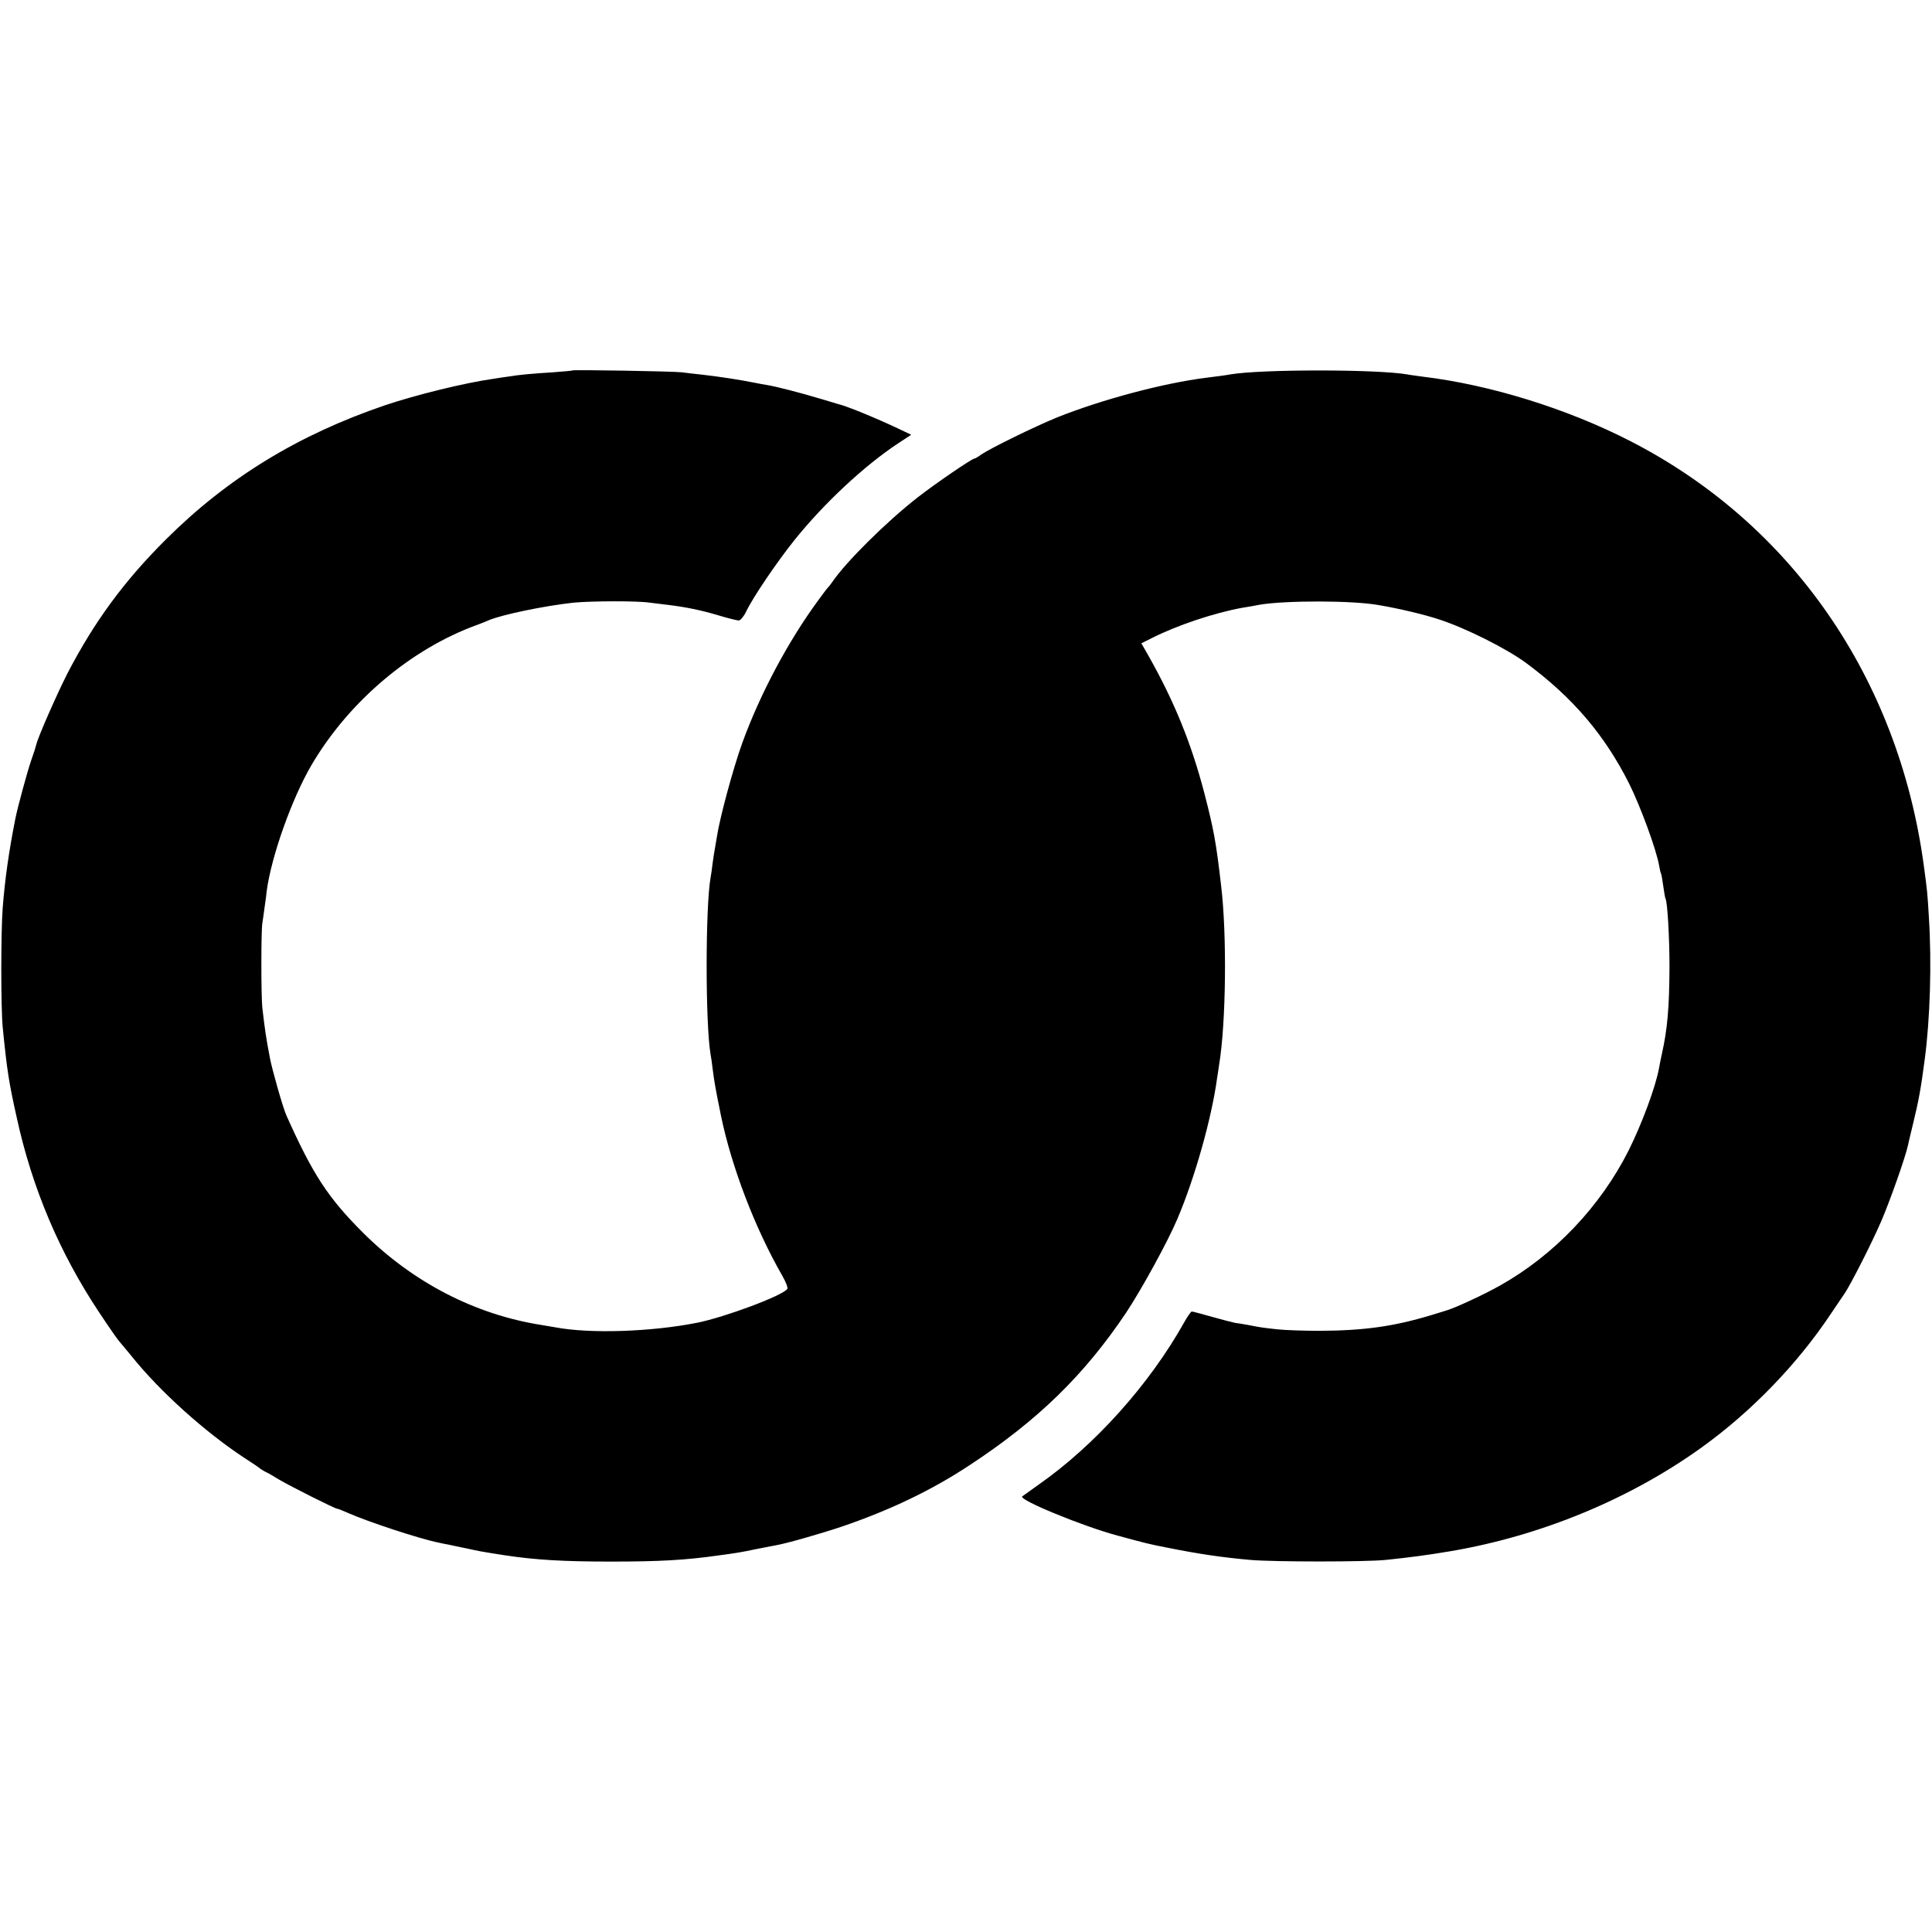
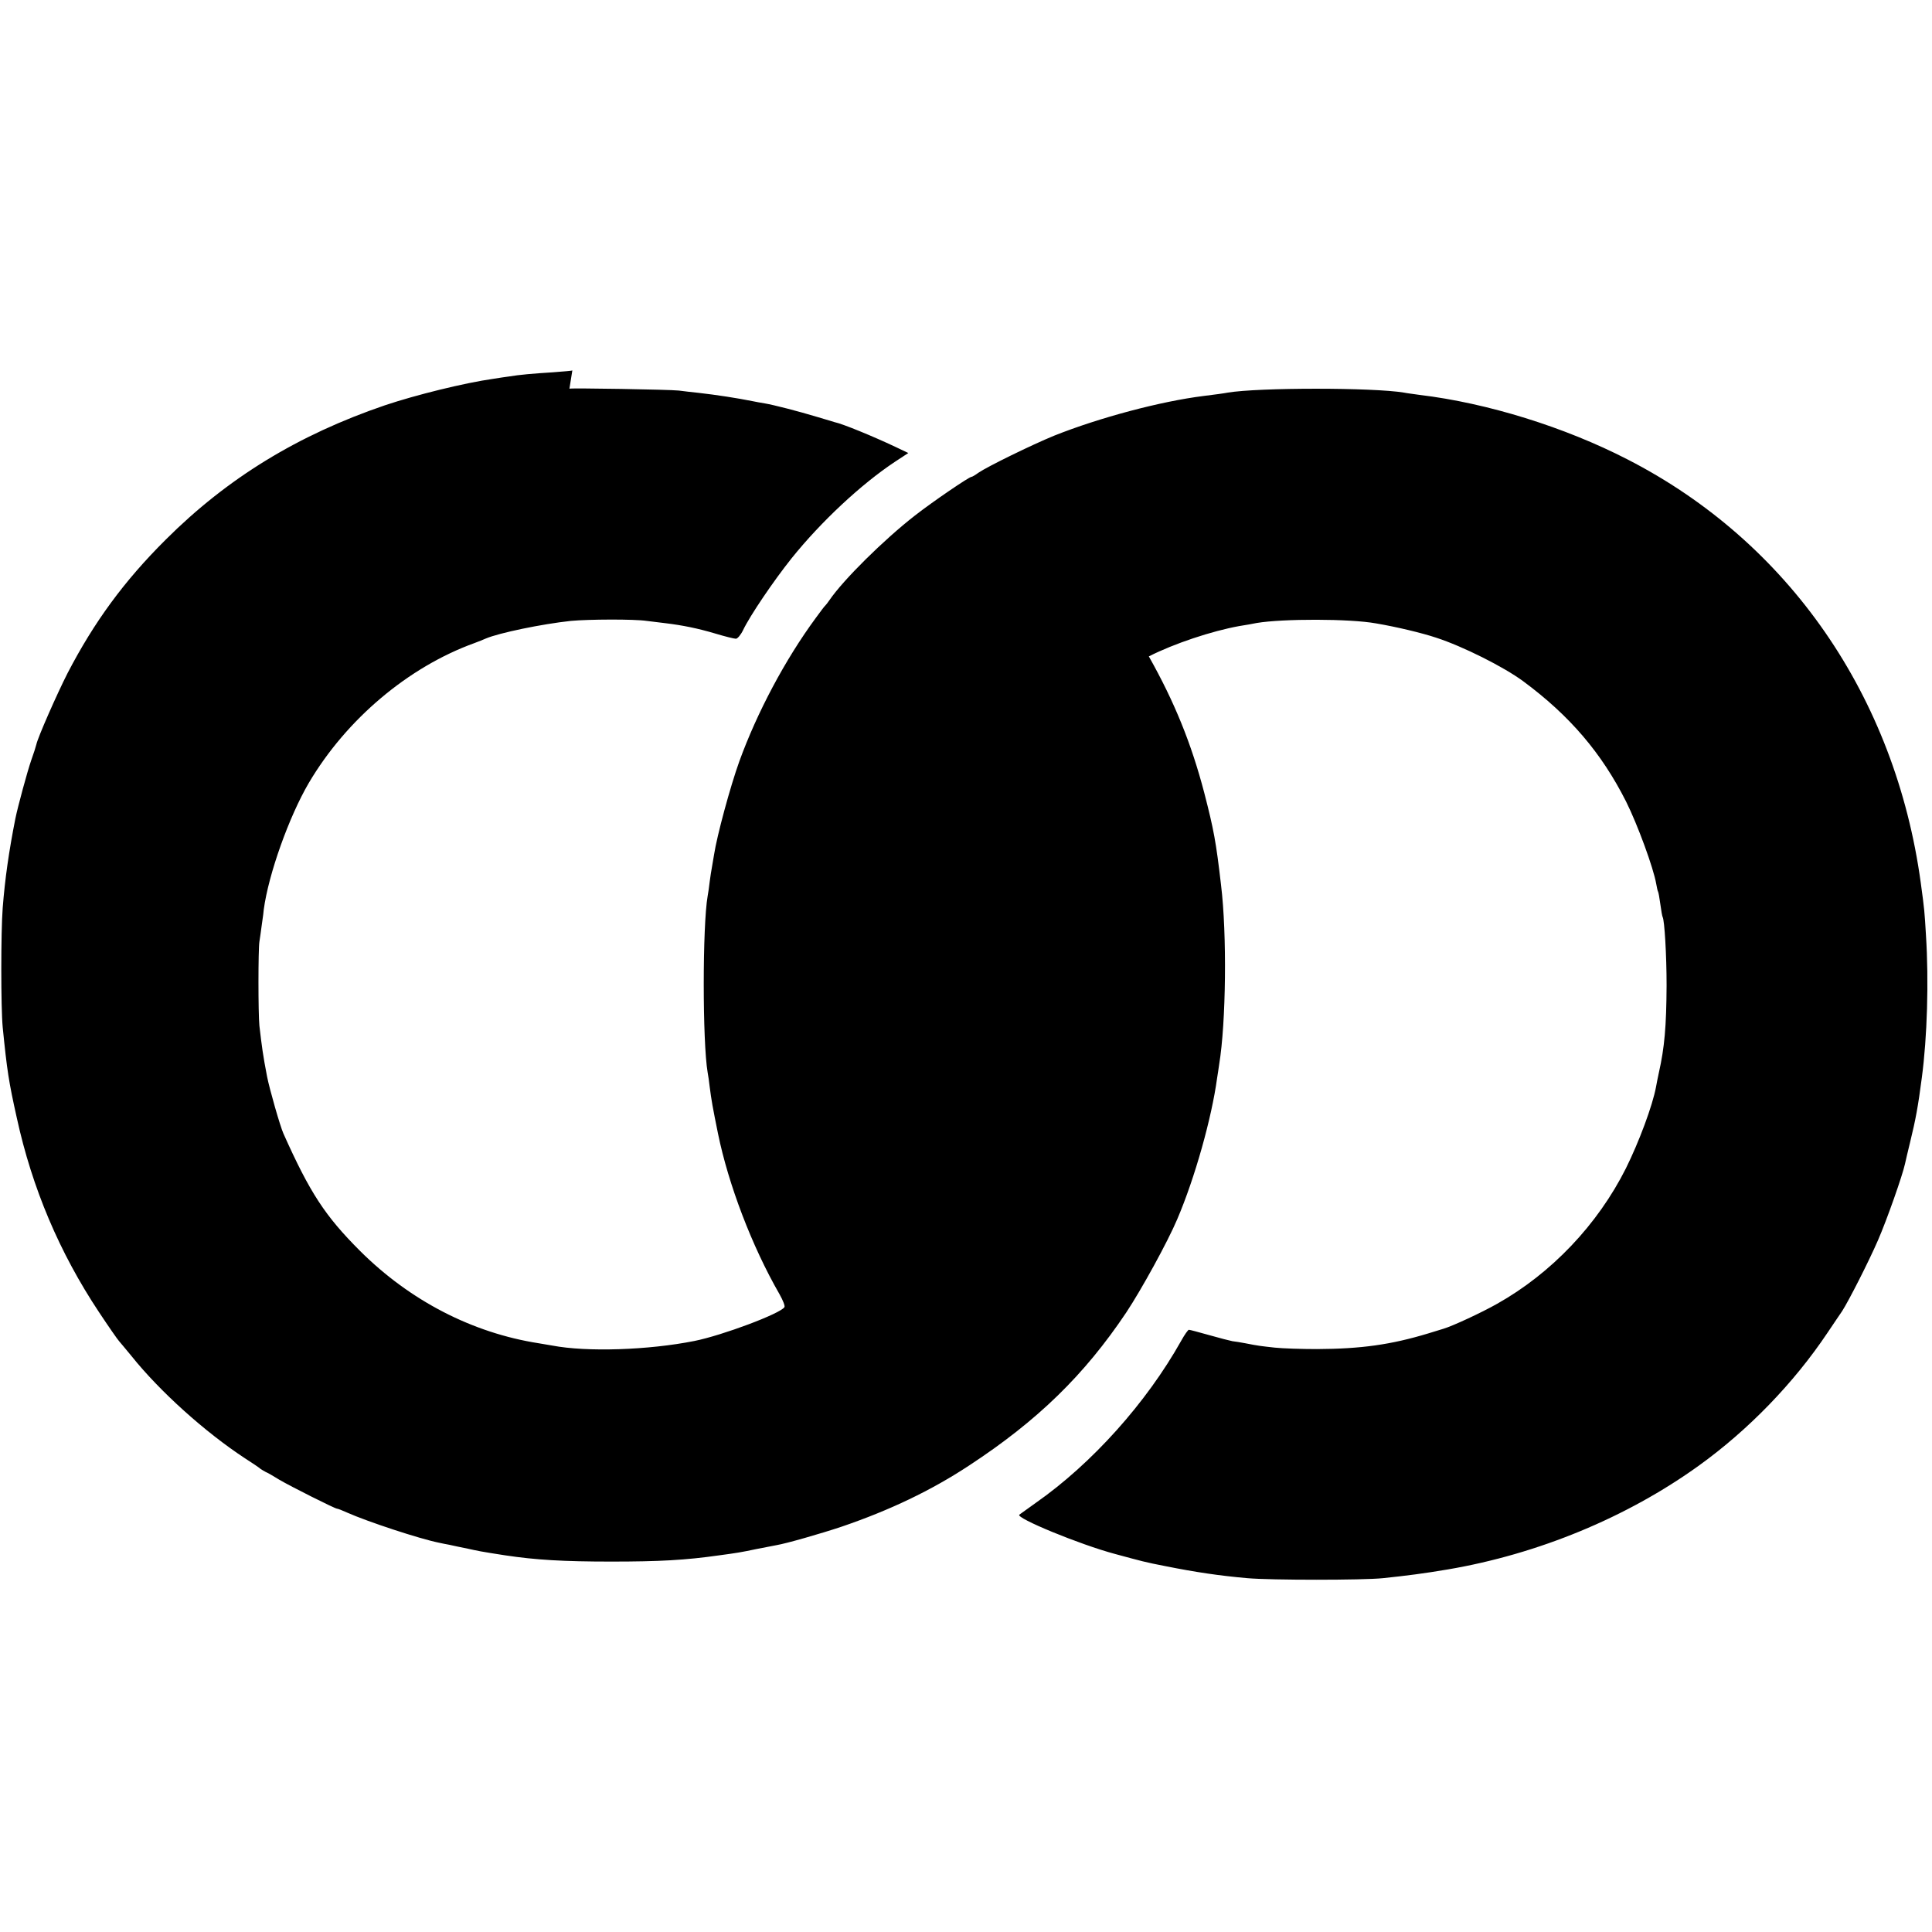
<svg xmlns="http://www.w3.org/2000/svg" version="1.0" width="931pt" height="931pt" viewBox="0 0 931 931" preserveAspectRatio="xMidYMid meet">
  <g transform="translate(0,931) scale(0.1,-0.1)" fill="#000000" stroke="none">
-     <path d="M2758 7525 c-2 -2 -43 -5 -93 -9 -97 -6 -164 -12 -211 -20 -16 -2 -49 -7 -74 -11 -142 -20 -376 -78 -525 -128 -419 -143 -758 -350 -1056 -647 -202 -201 -345 -397 -473 -643 -51 -100 -144 -311 -151 -345 -2 -9 -13 -44 -25 -77 -18 -52 -64 -221 -76 -280 -31 -157 -50 -289 -61 -430 -9 -117 -9 -479 0 -575 21 -210 29 -262 68 -437 74 -339 206 -650 396 -936 47 -71 91 -134 97 -140 6 -7 33 -39 60 -72 136 -170 354 -366 546 -492 36 -23 70 -46 75 -51 6 -4 17 -11 25 -15 8 -3 38 -20 65 -37 52 -31 269 -140 279 -140 4 0 25 -8 49 -19 99 -44 348 -126 442 -145 17 -4 39 -8 50 -10 11 -3 52 -11 90 -19 39 -9 88 -18 110 -21 22 -4 54 -8 70 -11 146 -22 280 -30 510 -30 235 0 358 7 520 30 82 11 108 15 178 30 40 8 84 16 98 19 48 8 212 55 314 89 232 79 433 175 615 295 331 217 556 437 757 737 73 110 200 341 246 450 85 199 166 488 192 680 3 17 7 46 10 66 33 200 38 627 9 864 -24 208 -35 267 -81 445 -62 237 -144 439 -267 657 l-36 63 50 25 c122 62 303 122 435 146 33 5 71 12 85 15 126 21 448 21 575 -2 100 -17 221 -46 290 -69 129 -42 324 -140 418 -209 226 -167 379 -347 497 -581 55 -110 132 -320 145 -396 3 -18 7 -35 9 -38 2 -3 7 -31 11 -61 4 -30 9 -58 11 -61 9 -16 19 -182 19 -329 -1 -198 -10 -300 -37 -420 -5 -25 -12 -56 -14 -70 -17 -91 -82 -265 -145 -392 -136 -271 -359 -506 -621 -653 -74 -42 -214 -107 -258 -120 -3 -1 -36 -11 -75 -23 -179 -54 -322 -74 -535 -75 -74 0 -166 3 -203 7 -71 8 -76 8 -142 21 -22 4 -50 9 -62 10 -11 2 -62 15 -111 29 -50 14 -94 26 -99 26 -4 0 -21 -24 -37 -53 -167 -298 -430 -592 -702 -782 -38 -27 -73 -52 -78 -56 -19 -16 292 -144 460 -189 133 -36 146 -40 244 -59 145 -29 259 -46 395 -58 114 -10 556 -10 653 0 115 12 200 23 312 42 436 74 864 251 1210 500 239 172 458 398 620 640 30 44 61 91 71 105 31 48 127 236 173 342 43 99 118 312 130 368 3 14 14 61 25 106 26 106 38 170 56 309 26 195 34 465 20 685 -7 116 -7 121 -25 253 -123 900 -637 1643 -1413 2041 -303 156 -676 272 -1002 311 -27 4 -61 8 -75 11 -149 25 -700 25 -850 0 -14 -3 -65 -10 -115 -16 -209 -26 -504 -105 -720 -191 -110 -45 -322 -149 -366 -179 -15 -11 -30 -20 -34 -20 -11 0 -186 -119 -273 -187 -150 -117 -344 -309 -411 -407 -8 -12 -17 -23 -20 -26 -4 -3 -24 -30 -46 -60 -148 -201 -283 -456 -368 -690 -44 -122 -108 -359 -122 -450 -4 -25 -9 -54 -11 -65 -2 -11 -7 -40 -10 -65 -3 -25 -7 -56 -10 -70 -25 -144 -25 -703 0 -850 3 -14 7 -45 10 -70 8 -63 14 -97 40 -225 50 -244 163 -542 296 -773 17 -30 28 -58 24 -63 -19 -31 -299 -136 -434 -163 -221 -44 -518 -54 -685 -22 -11 2 -40 7 -65 11 -320 50 -620 205 -861 445 -168 168 -241 279 -369 565 -16 35 -68 218 -79 275 -20 104 -25 142 -37 245 -6 58 -6 368 0 405 2 14 8 52 12 85 5 33 9 65 9 70 23 171 122 448 217 610 181 307 480 559 798 674 19 7 44 17 55 22 63 27 270 70 410 85 86 8 304 9 365 0 25 -3 65 -8 90 -11 83 -10 157 -25 241 -50 46 -14 91 -25 99 -25 8 0 24 19 35 42 33 69 146 236 233 345 142 177 336 358 499 466 l64 42 -63 30 c-108 51 -254 111 -293 119 -5 2 -41 12 -80 24 -96 29 -213 59 -255 66 -19 3 -46 8 -60 11 -75 15 -172 30 -260 40 -30 3 -73 8 -95 11 -43 5 -522 13 -527 9z" />
+     <path d="M2758 7525 c-2 -2 -43 -5 -93 -9 -97 -6 -164 -12 -211 -20 -16 -2 -49 -7 -74 -11 -142 -20 -376 -78 -525 -128 -419 -143 -758 -350 -1056 -647 -202 -201 -345 -397 -473 -643 -51 -100 -144 -311 -151 -345 -2 -9 -13 -44 -25 -77 -18 -52 -64 -221 -76 -280 -31 -157 -50 -289 -61 -430 -9 -117 -9 -479 0 -575 21 -210 29 -262 68 -437 74 -339 206 -650 396 -936 47 -71 91 -134 97 -140 6 -7 33 -39 60 -72 136 -170 354 -366 546 -492 36 -23 70 -46 75 -51 6 -4 17 -11 25 -15 8 -3 38 -20 65 -37 52 -31 269 -140 279 -140 4 0 25 -8 49 -19 99 -44 348 -126 442 -145 17 -4 39 -8 50 -10 11 -3 52 -11 90 -19 39 -9 88 -18 110 -21 22 -4 54 -8 70 -11 146 -22 280 -30 510 -30 235 0 358 7 520 30 82 11 108 15 178 30 40 8 84 16 98 19 48 8 212 55 314 89 232 79 433 175 615 295 331 217 556 437 757 737 73 110 200 341 246 450 85 199 166 488 192 680 3 17 7 46 10 66 33 200 38 627 9 864 -24 208 -35 267 -81 445 -62 237 -144 439 -267 657 c122 62 303 122 435 146 33 5 71 12 85 15 126 21 448 21 575 -2 100 -17 221 -46 290 -69 129 -42 324 -140 418 -209 226 -167 379 -347 497 -581 55 -110 132 -320 145 -396 3 -18 7 -35 9 -38 2 -3 7 -31 11 -61 4 -30 9 -58 11 -61 9 -16 19 -182 19 -329 -1 -198 -10 -300 -37 -420 -5 -25 -12 -56 -14 -70 -17 -91 -82 -265 -145 -392 -136 -271 -359 -506 -621 -653 -74 -42 -214 -107 -258 -120 -3 -1 -36 -11 -75 -23 -179 -54 -322 -74 -535 -75 -74 0 -166 3 -203 7 -71 8 -76 8 -142 21 -22 4 -50 9 -62 10 -11 2 -62 15 -111 29 -50 14 -94 26 -99 26 -4 0 -21 -24 -37 -53 -167 -298 -430 -592 -702 -782 -38 -27 -73 -52 -78 -56 -19 -16 292 -144 460 -189 133 -36 146 -40 244 -59 145 -29 259 -46 395 -58 114 -10 556 -10 653 0 115 12 200 23 312 42 436 74 864 251 1210 500 239 172 458 398 620 640 30 44 61 91 71 105 31 48 127 236 173 342 43 99 118 312 130 368 3 14 14 61 25 106 26 106 38 170 56 309 26 195 34 465 20 685 -7 116 -7 121 -25 253 -123 900 -637 1643 -1413 2041 -303 156 -676 272 -1002 311 -27 4 -61 8 -75 11 -149 25 -700 25 -850 0 -14 -3 -65 -10 -115 -16 -209 -26 -504 -105 -720 -191 -110 -45 -322 -149 -366 -179 -15 -11 -30 -20 -34 -20 -11 0 -186 -119 -273 -187 -150 -117 -344 -309 -411 -407 -8 -12 -17 -23 -20 -26 -4 -3 -24 -30 -46 -60 -148 -201 -283 -456 -368 -690 -44 -122 -108 -359 -122 -450 -4 -25 -9 -54 -11 -65 -2 -11 -7 -40 -10 -65 -3 -25 -7 -56 -10 -70 -25 -144 -25 -703 0 -850 3 -14 7 -45 10 -70 8 -63 14 -97 40 -225 50 -244 163 -542 296 -773 17 -30 28 -58 24 -63 -19 -31 -299 -136 -434 -163 -221 -44 -518 -54 -685 -22 -11 2 -40 7 -65 11 -320 50 -620 205 -861 445 -168 168 -241 279 -369 565 -16 35 -68 218 -79 275 -20 104 -25 142 -37 245 -6 58 -6 368 0 405 2 14 8 52 12 85 5 33 9 65 9 70 23 171 122 448 217 610 181 307 480 559 798 674 19 7 44 17 55 22 63 27 270 70 410 85 86 8 304 9 365 0 25 -3 65 -8 90 -11 83 -10 157 -25 241 -50 46 -14 91 -25 99 -25 8 0 24 19 35 42 33 69 146 236 233 345 142 177 336 358 499 466 l64 42 -63 30 c-108 51 -254 111 -293 119 -5 2 -41 12 -80 24 -96 29 -213 59 -255 66 -19 3 -46 8 -60 11 -75 15 -172 30 -260 40 -30 3 -73 8 -95 11 -43 5 -522 13 -527 9z" />
  </g>
</svg>